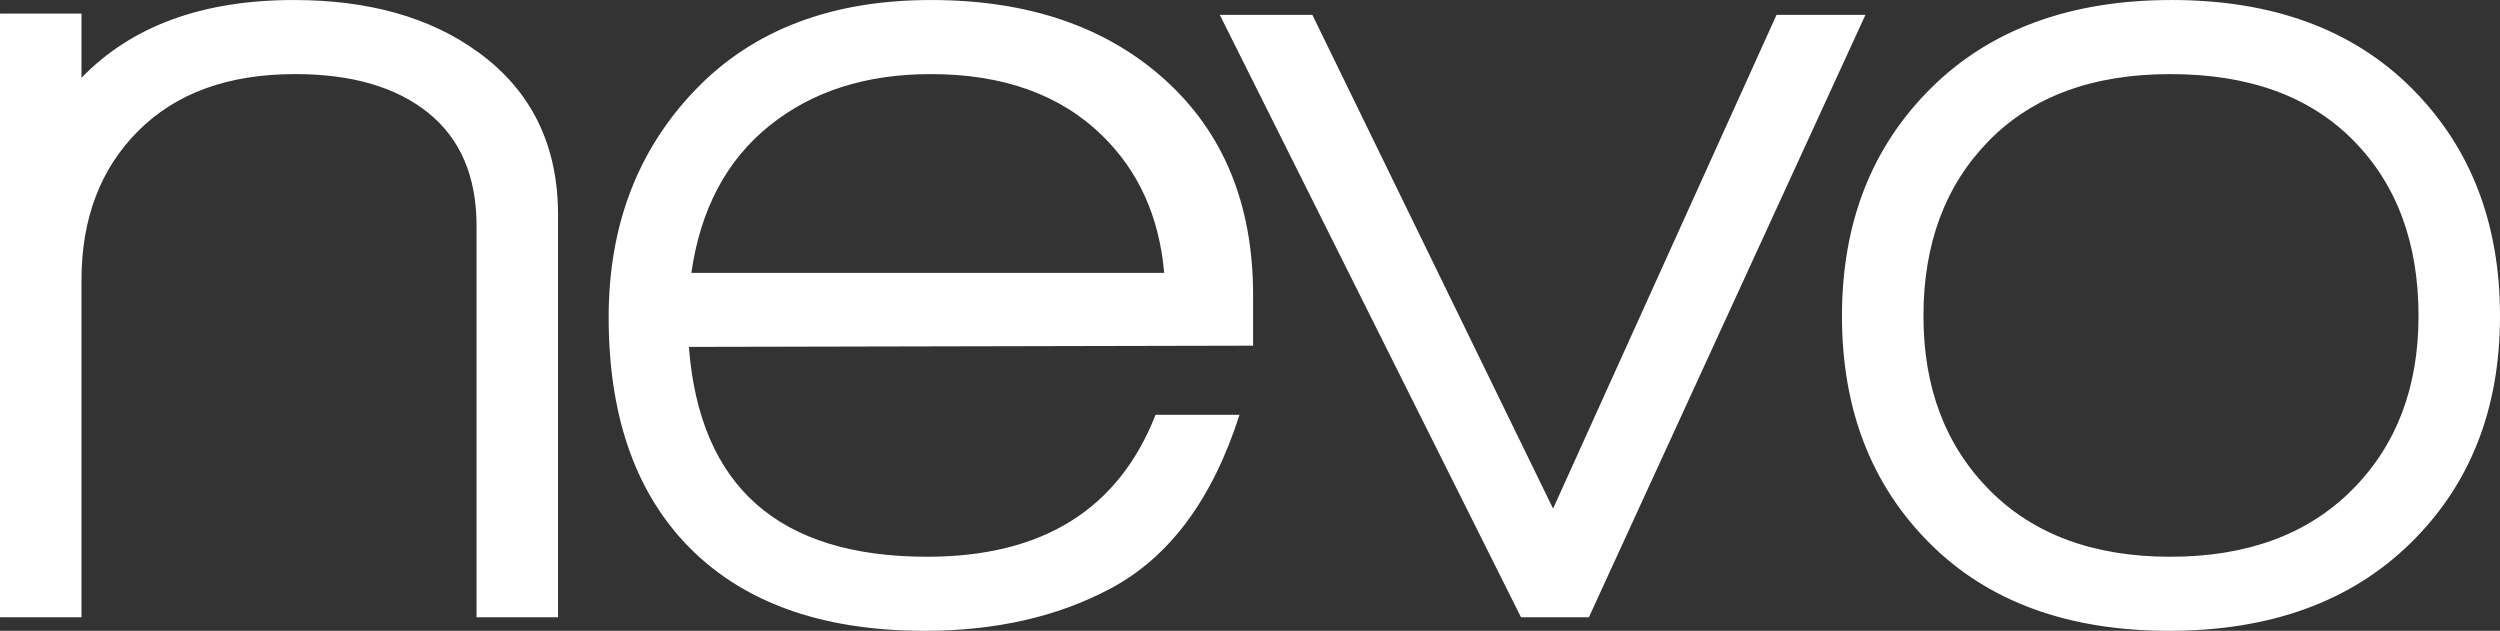
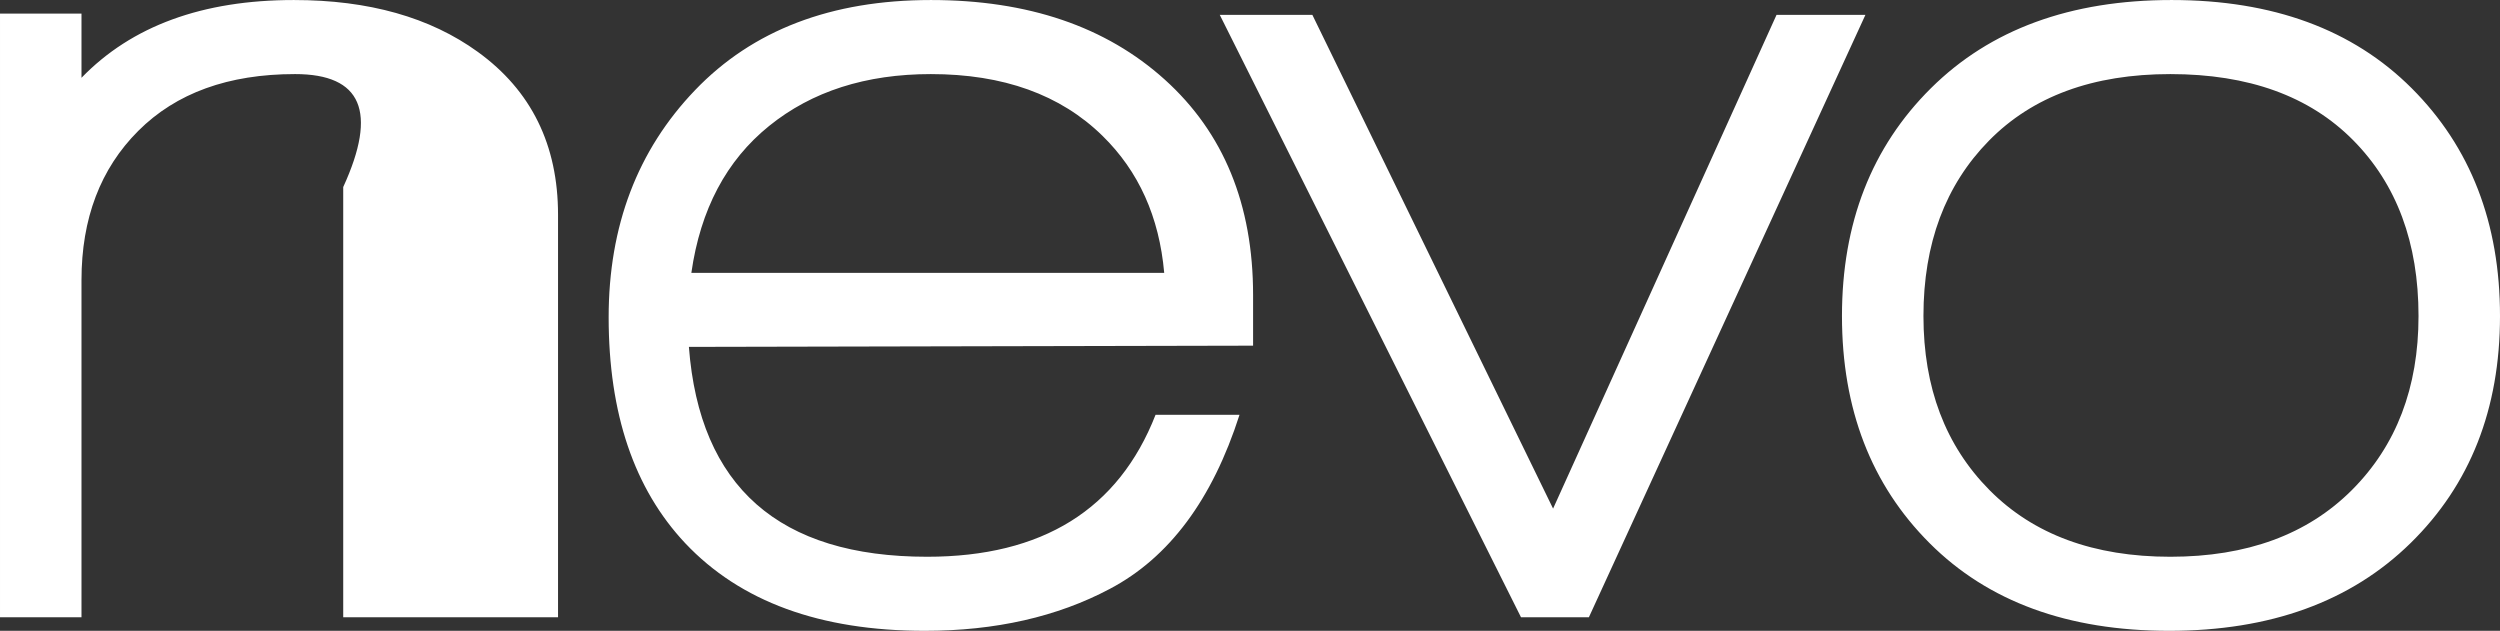
<svg xmlns="http://www.w3.org/2000/svg" width="255.921" height="64.576" viewBox="0 0 1728.031 436.029">
  <rect x="0" y="0" width="1728.031" height="436.029" fill="#333333" stroke="none" />
  <defs>
    <style>
      .cls-1 {
        fill: #fff;
        fill-rule: evenodd;
      }
    </style>
  </defs>
-   <path id="nevo" class="cls-1" d="M561.689,1232.68V954.514q0-72.513-55.468-112.631-49.5-35.837-127.15-35.837-94.723,0-146.777,53.756v-44.37H175.972V1232.68h56.322V999.738q0-64,39.254-103.246t108.376-39.25q58.881,0,92.162,26.878t33.281,78.074V1232.68h56.322Zm480.431-187.72v-34.98q0-93.858-61.012-148.9T819.4,806.046q-103.263,0-162.991,62.289t-59.735,157q0,99.825,52.908,156.14,57.162,60.6,165.551,60.58,73.382,0,128-29.01,61.442-32.415,89.607-120.31H974.707q-38.4,98.13-157.87,98.13-153.6,0-164.7-145.06Zm-61.439-50.342H653.846q9.38-65.7,53.761-101.539,44.361-35.836,111.79-35.837,75.081,0,118.616,42.664,37.54,36.7,42.668,94.712h0Zm484.7-178.333h-61.44l-154.46,341.3-166.4-341.3h-64l208.22,416.4h46.93ZM1904,1024.48q0-96.409-61.01-157.425-61.035-61-165.98-61.009-104.97,0-166.41,61.009t-61.44,157.425q0,96.435,60.59,157,60.585,60.6,165.55,60.58,104.97,0,166.83-60.58t61.87-157h0Zm-56.32,0q0,74.235-46.08,120.31t-125.45,46.08q-79.35,0-125.01-46.08t-45.66-120.31q0-75.071,45.23-121.161t125.44-46.077q81.075,0,126.3,45.65t45.23,121.588h0Z" transform="translate(-175.969 -806.031)" />
+   <path id="nevo" class="cls-1" d="M561.689,1232.68V954.514q0-72.513-55.468-112.631-49.5-35.837-127.15-35.837-94.723,0-146.777,53.756v-44.37H175.972V1232.68h56.322V999.738q0-64,39.254-103.246t108.376-39.25t33.281,78.074V1232.68h56.322Zm480.431-187.72v-34.98q0-93.858-61.012-148.9T819.4,806.046q-103.263,0-162.991,62.289t-59.735,157q0,99.825,52.908,156.14,57.162,60.6,165.551,60.58,73.382,0,128-29.01,61.442-32.415,89.607-120.31H974.707q-38.4,98.13-157.87,98.13-153.6,0-164.7-145.06Zm-61.439-50.342H653.846q9.38-65.7,53.761-101.539,44.361-35.836,111.79-35.837,75.081,0,118.616,42.664,37.54,36.7,42.668,94.712h0Zm484.7-178.333h-61.44l-154.46,341.3-166.4-341.3h-64l208.22,416.4h46.93ZM1904,1024.48q0-96.409-61.01-157.425-61.035-61-165.98-61.009-104.97,0-166.41,61.009t-61.44,157.425q0,96.435,60.59,157,60.585,60.6,165.55,60.58,104.97,0,166.83-60.58t61.87-157h0Zm-56.32,0q0,74.235-46.08,120.31t-125.45,46.08q-79.35,0-125.01-46.08t-45.66-120.31q0-75.071,45.23-121.161t125.44-46.077q81.075,0,126.3,45.65t45.23,121.588h0Z" transform="translate(-175.969 -806.031)" />
</svg>